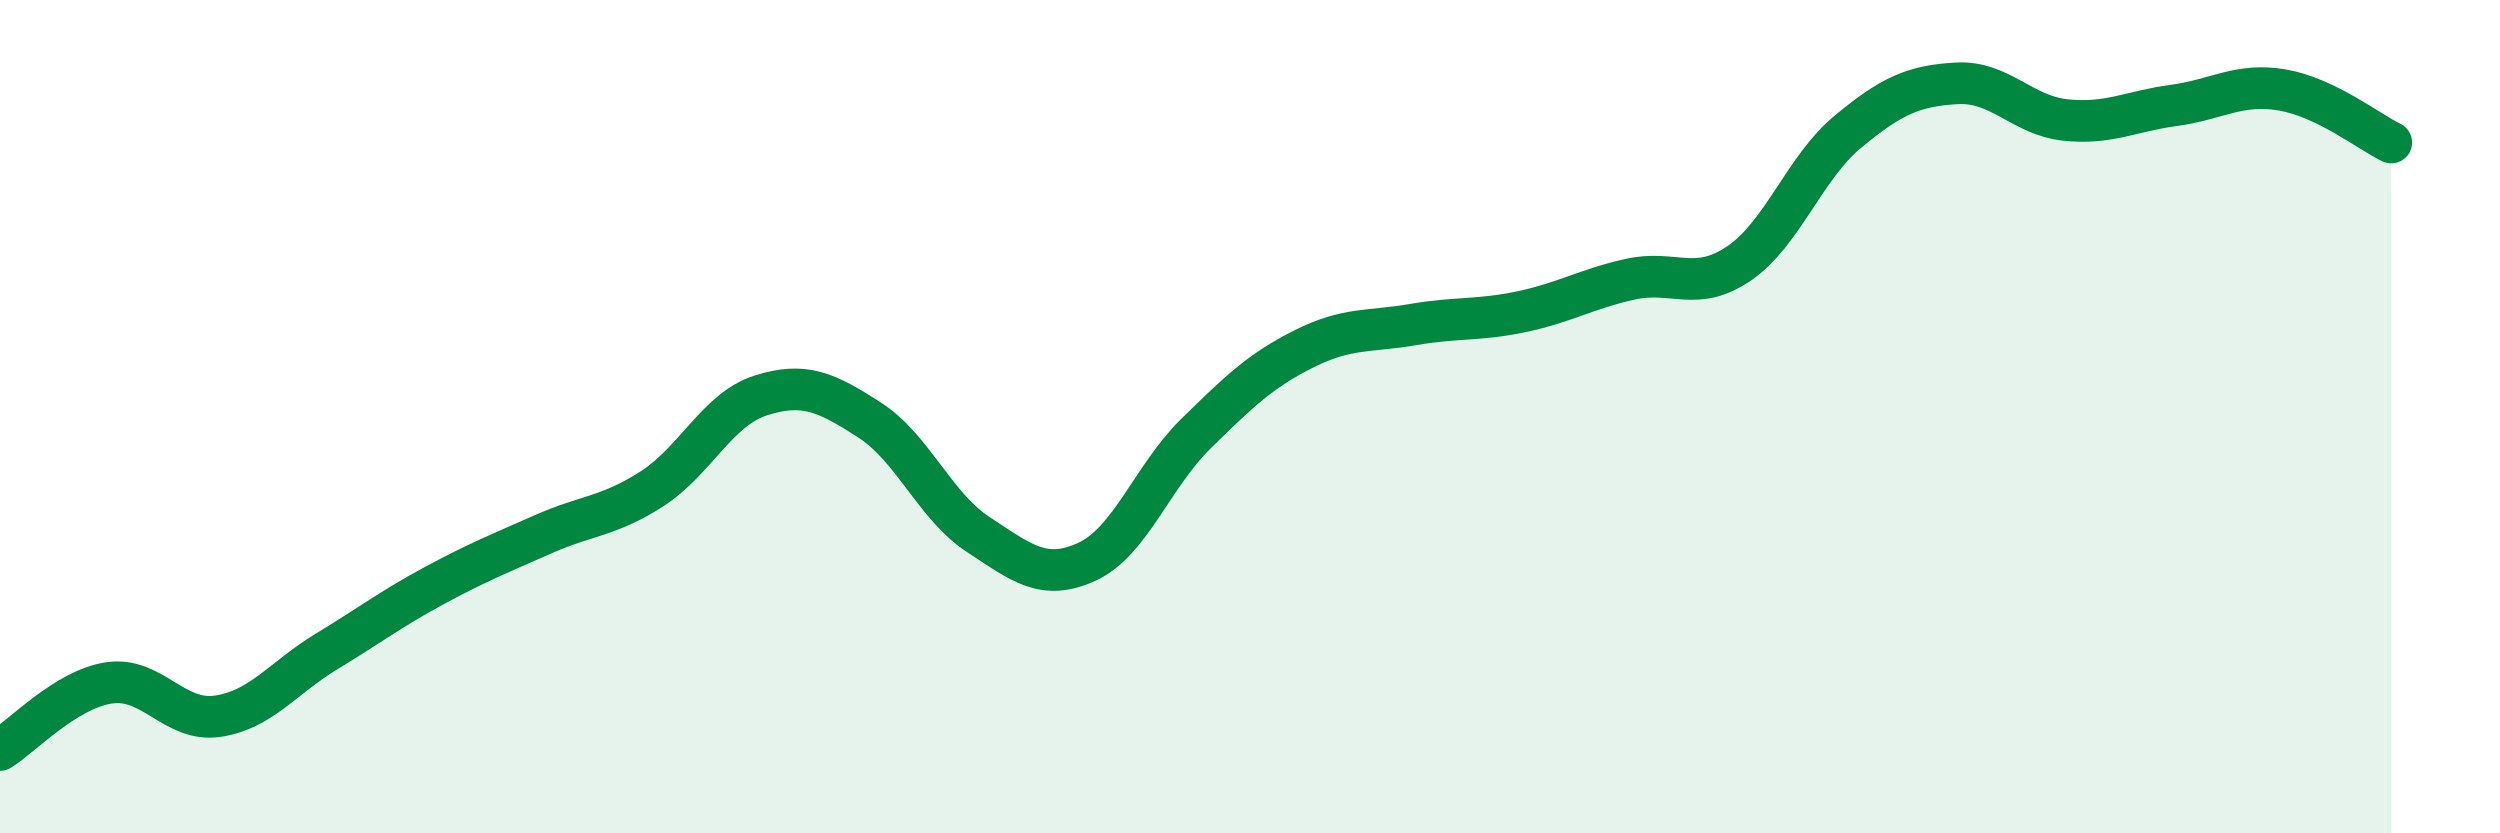
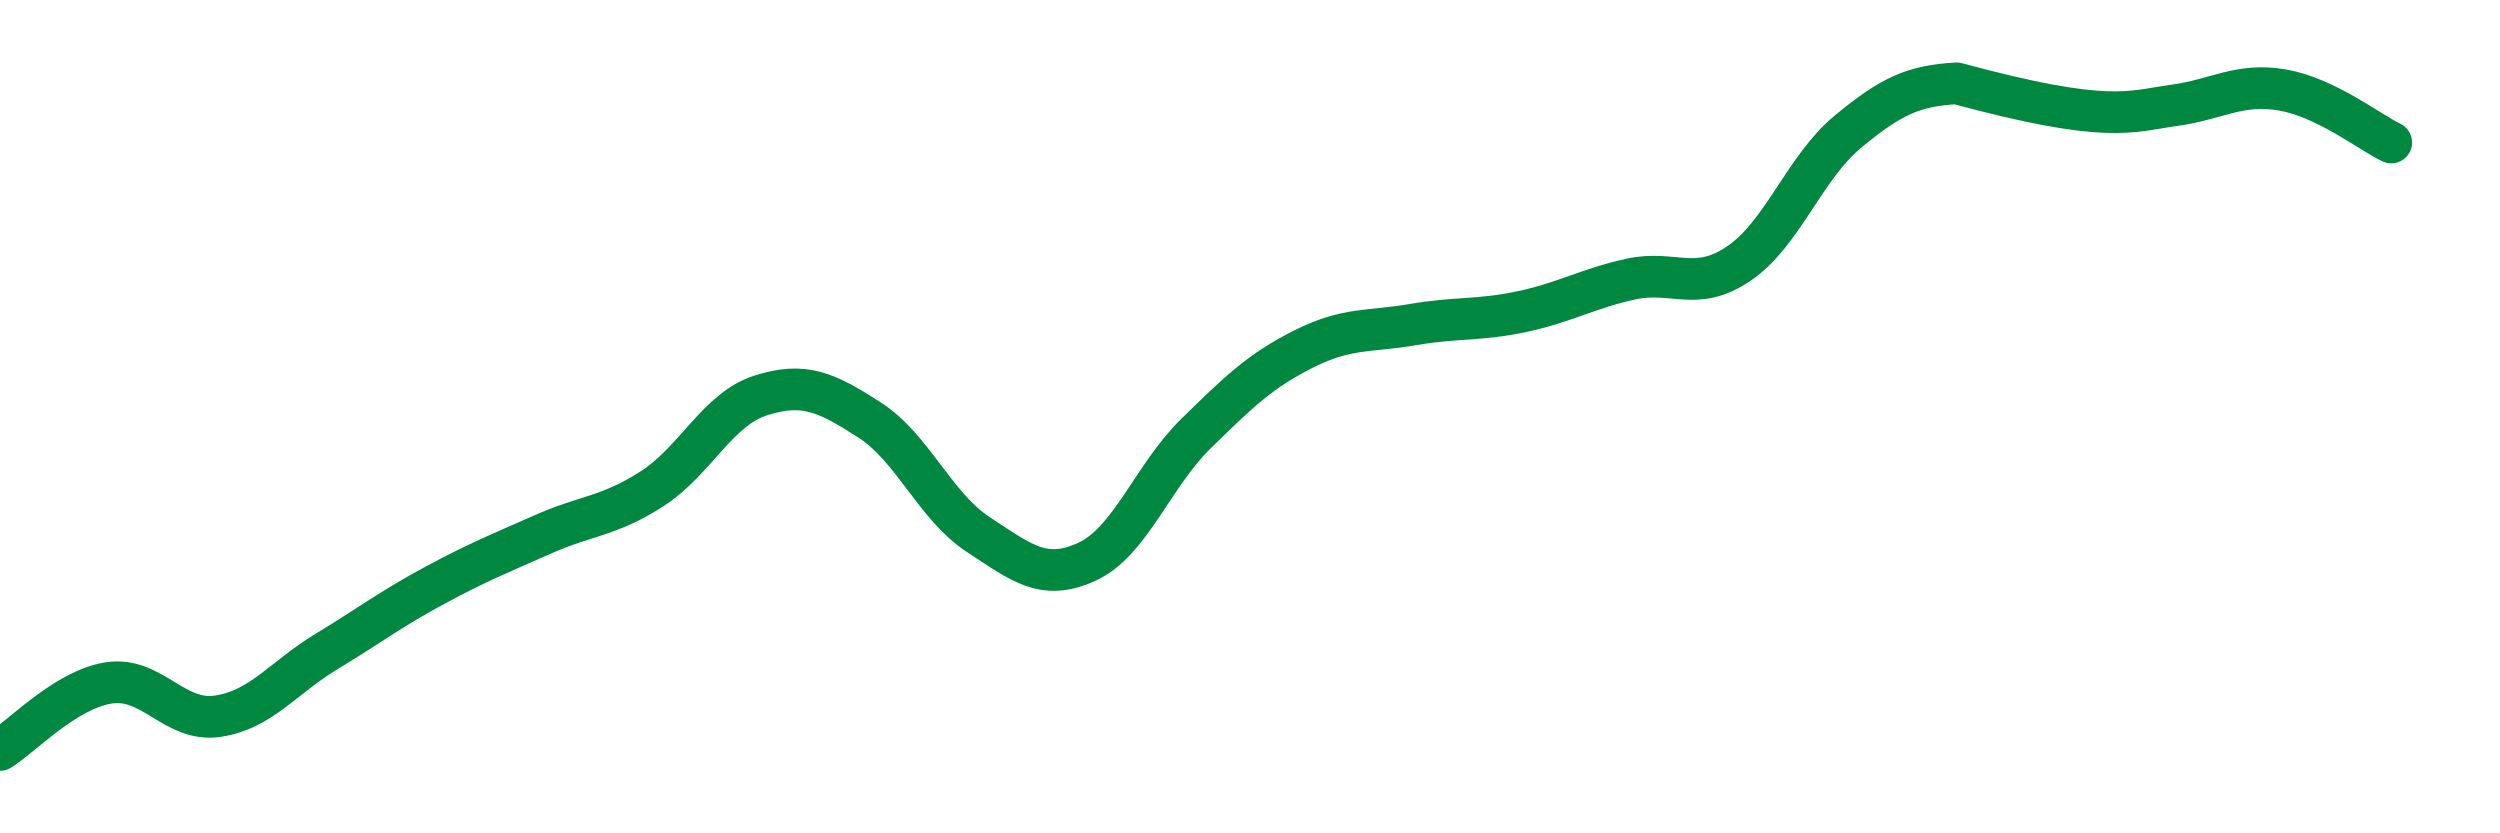
<svg xmlns="http://www.w3.org/2000/svg" width="60" height="20" viewBox="0 0 60 20">
-   <path d="M 0,18 C 0.52,17.68 1.57,16.55 2.61,16.39 C 3.65,16.23 4.18,17.34 5.22,17.19 C 6.26,17.04 6.79,16.27 7.83,15.64 C 8.87,15.01 9.39,14.61 10.43,14.05 C 11.47,13.49 12,13.28 13.04,12.82 C 14.08,12.36 14.61,12.4 15.65,11.73 C 16.69,11.06 17.22,9.82 18.26,9.49 C 19.3,9.16 19.83,9.41 20.87,10.08 C 21.91,10.75 22.44,12.15 23.48,12.83 C 24.52,13.51 25.05,13.96 26.09,13.48 C 27.13,13 27.66,11.43 28.7,10.41 C 29.74,9.39 30.26,8.89 31.3,8.37 C 32.34,7.85 32.87,7.97 33.91,7.79 C 34.95,7.61 35.48,7.7 36.52,7.48 C 37.56,7.26 38.09,6.93 39.13,6.7 C 40.17,6.47 40.7,7.03 41.74,6.32 C 42.78,5.61 43.31,4.02 44.35,3.16 C 45.39,2.3 45.92,2.06 46.96,2 C 48,1.94 48.53,2.77 49.57,2.88 C 50.61,2.99 51.13,2.67 52.17,2.53 C 53.21,2.39 53.74,1.98 54.78,2.16 C 55.82,2.34 56.87,3.17 57.39,3.42L57.39 20L0 20Z" fill="#008740" opacity="0.1" stroke-linecap="round" stroke-linejoin="round" />
-   <path d="M 0,18 C 0.52,17.68 1.57,16.55 2.61,16.39 C 3.65,16.23 4.18,17.34 5.22,17.19 C 6.26,17.04 6.79,16.27 7.83,15.64 C 8.87,15.01 9.39,14.61 10.43,14.05 C 11.47,13.49 12,13.28 13.04,12.82 C 14.08,12.36 14.61,12.4 15.65,11.73 C 16.69,11.06 17.22,9.82 18.26,9.49 C 19.3,9.16 19.83,9.41 20.87,10.08 C 21.91,10.75 22.44,12.15 23.48,12.83 C 24.52,13.51 25.05,13.96 26.09,13.48 C 27.13,13 27.66,11.43 28.7,10.41 C 29.74,9.39 30.26,8.89 31.3,8.37 C 32.34,7.85 32.87,7.97 33.91,7.79 C 34.95,7.61 35.48,7.7 36.52,7.48 C 37.56,7.26 38.09,6.93 39.13,6.7 C 40.17,6.47 40.7,7.03 41.74,6.32 C 42.78,5.61 43.31,4.02 44.35,3.16 C 45.39,2.3 45.92,2.06 46.96,2 C 48,1.94 48.53,2.77 49.57,2.88 C 50.61,2.99 51.13,2.67 52.17,2.53 C 53.21,2.39 53.74,1.98 54.78,2.16 C 55.82,2.34 56.87,3.17 57.39,3.42" stroke="#008740" stroke-width="1" fill="none" stroke-linecap="round" stroke-linejoin="round" />
+   <path d="M 0,18 C 0.52,17.68 1.57,16.55 2.61,16.39 C 3.65,16.23 4.18,17.34 5.22,17.19 C 6.26,17.04 6.79,16.27 7.83,15.64 C 8.87,15.01 9.39,14.61 10.43,14.05 C 11.47,13.49 12,13.28 13.04,12.82 C 14.08,12.36 14.61,12.4 15.65,11.73 C 16.69,11.06 17.22,9.82 18.26,9.49 C 19.3,9.16 19.83,9.41 20.87,10.08 C 21.91,10.75 22.44,12.15 23.48,12.83 C 24.52,13.51 25.05,13.96 26.09,13.48 C 27.13,13 27.66,11.43 28.7,10.41 C 29.74,9.39 30.26,8.89 31.3,8.37 C 32.34,7.85 32.87,7.97 33.91,7.79 C 34.95,7.61 35.48,7.7 36.52,7.48 C 37.56,7.26 38.09,6.93 39.13,6.7 C 40.17,6.47 40.7,7.03 41.74,6.32 C 42.78,5.61 43.31,4.02 44.35,3.16 C 45.39,2.3 45.92,2.06 46.96,2 C 50.61,2.99 51.13,2.67 52.17,2.53 C 53.21,2.39 53.74,1.98 54.78,2.16 C 55.82,2.34 56.87,3.17 57.39,3.42" stroke="#008740" stroke-width="1" fill="none" stroke-linecap="round" stroke-linejoin="round" />
</svg>